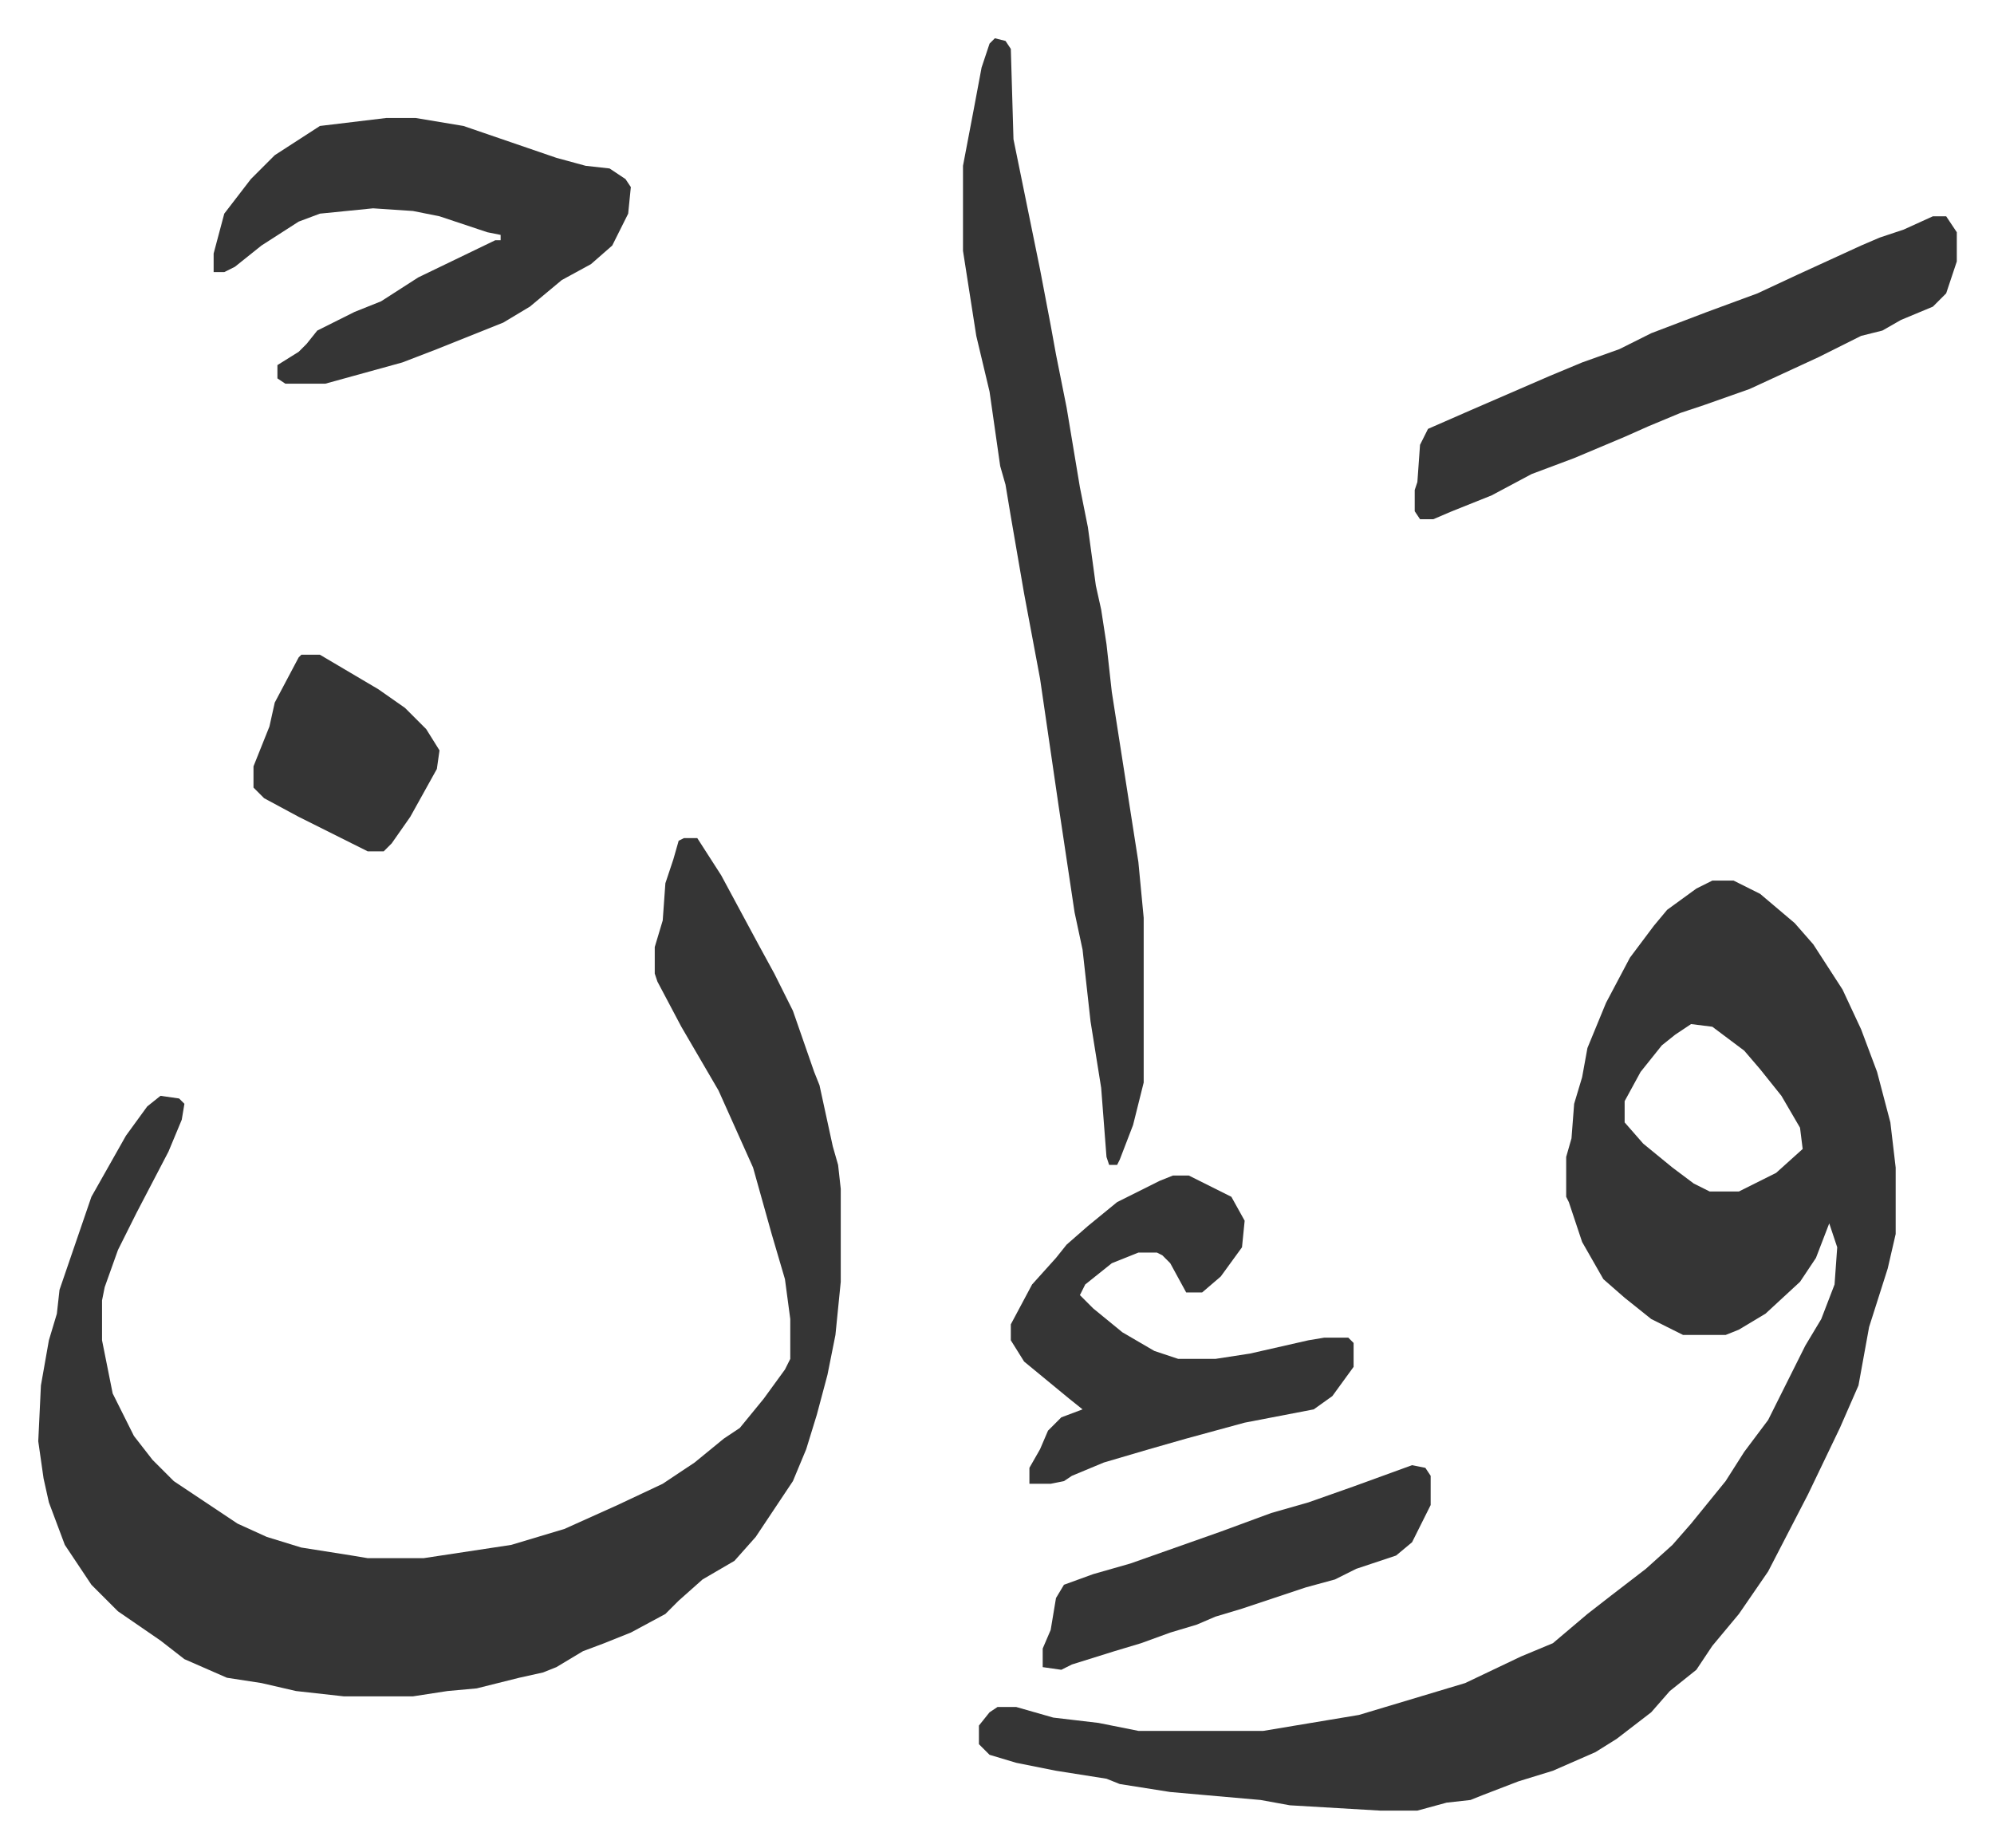
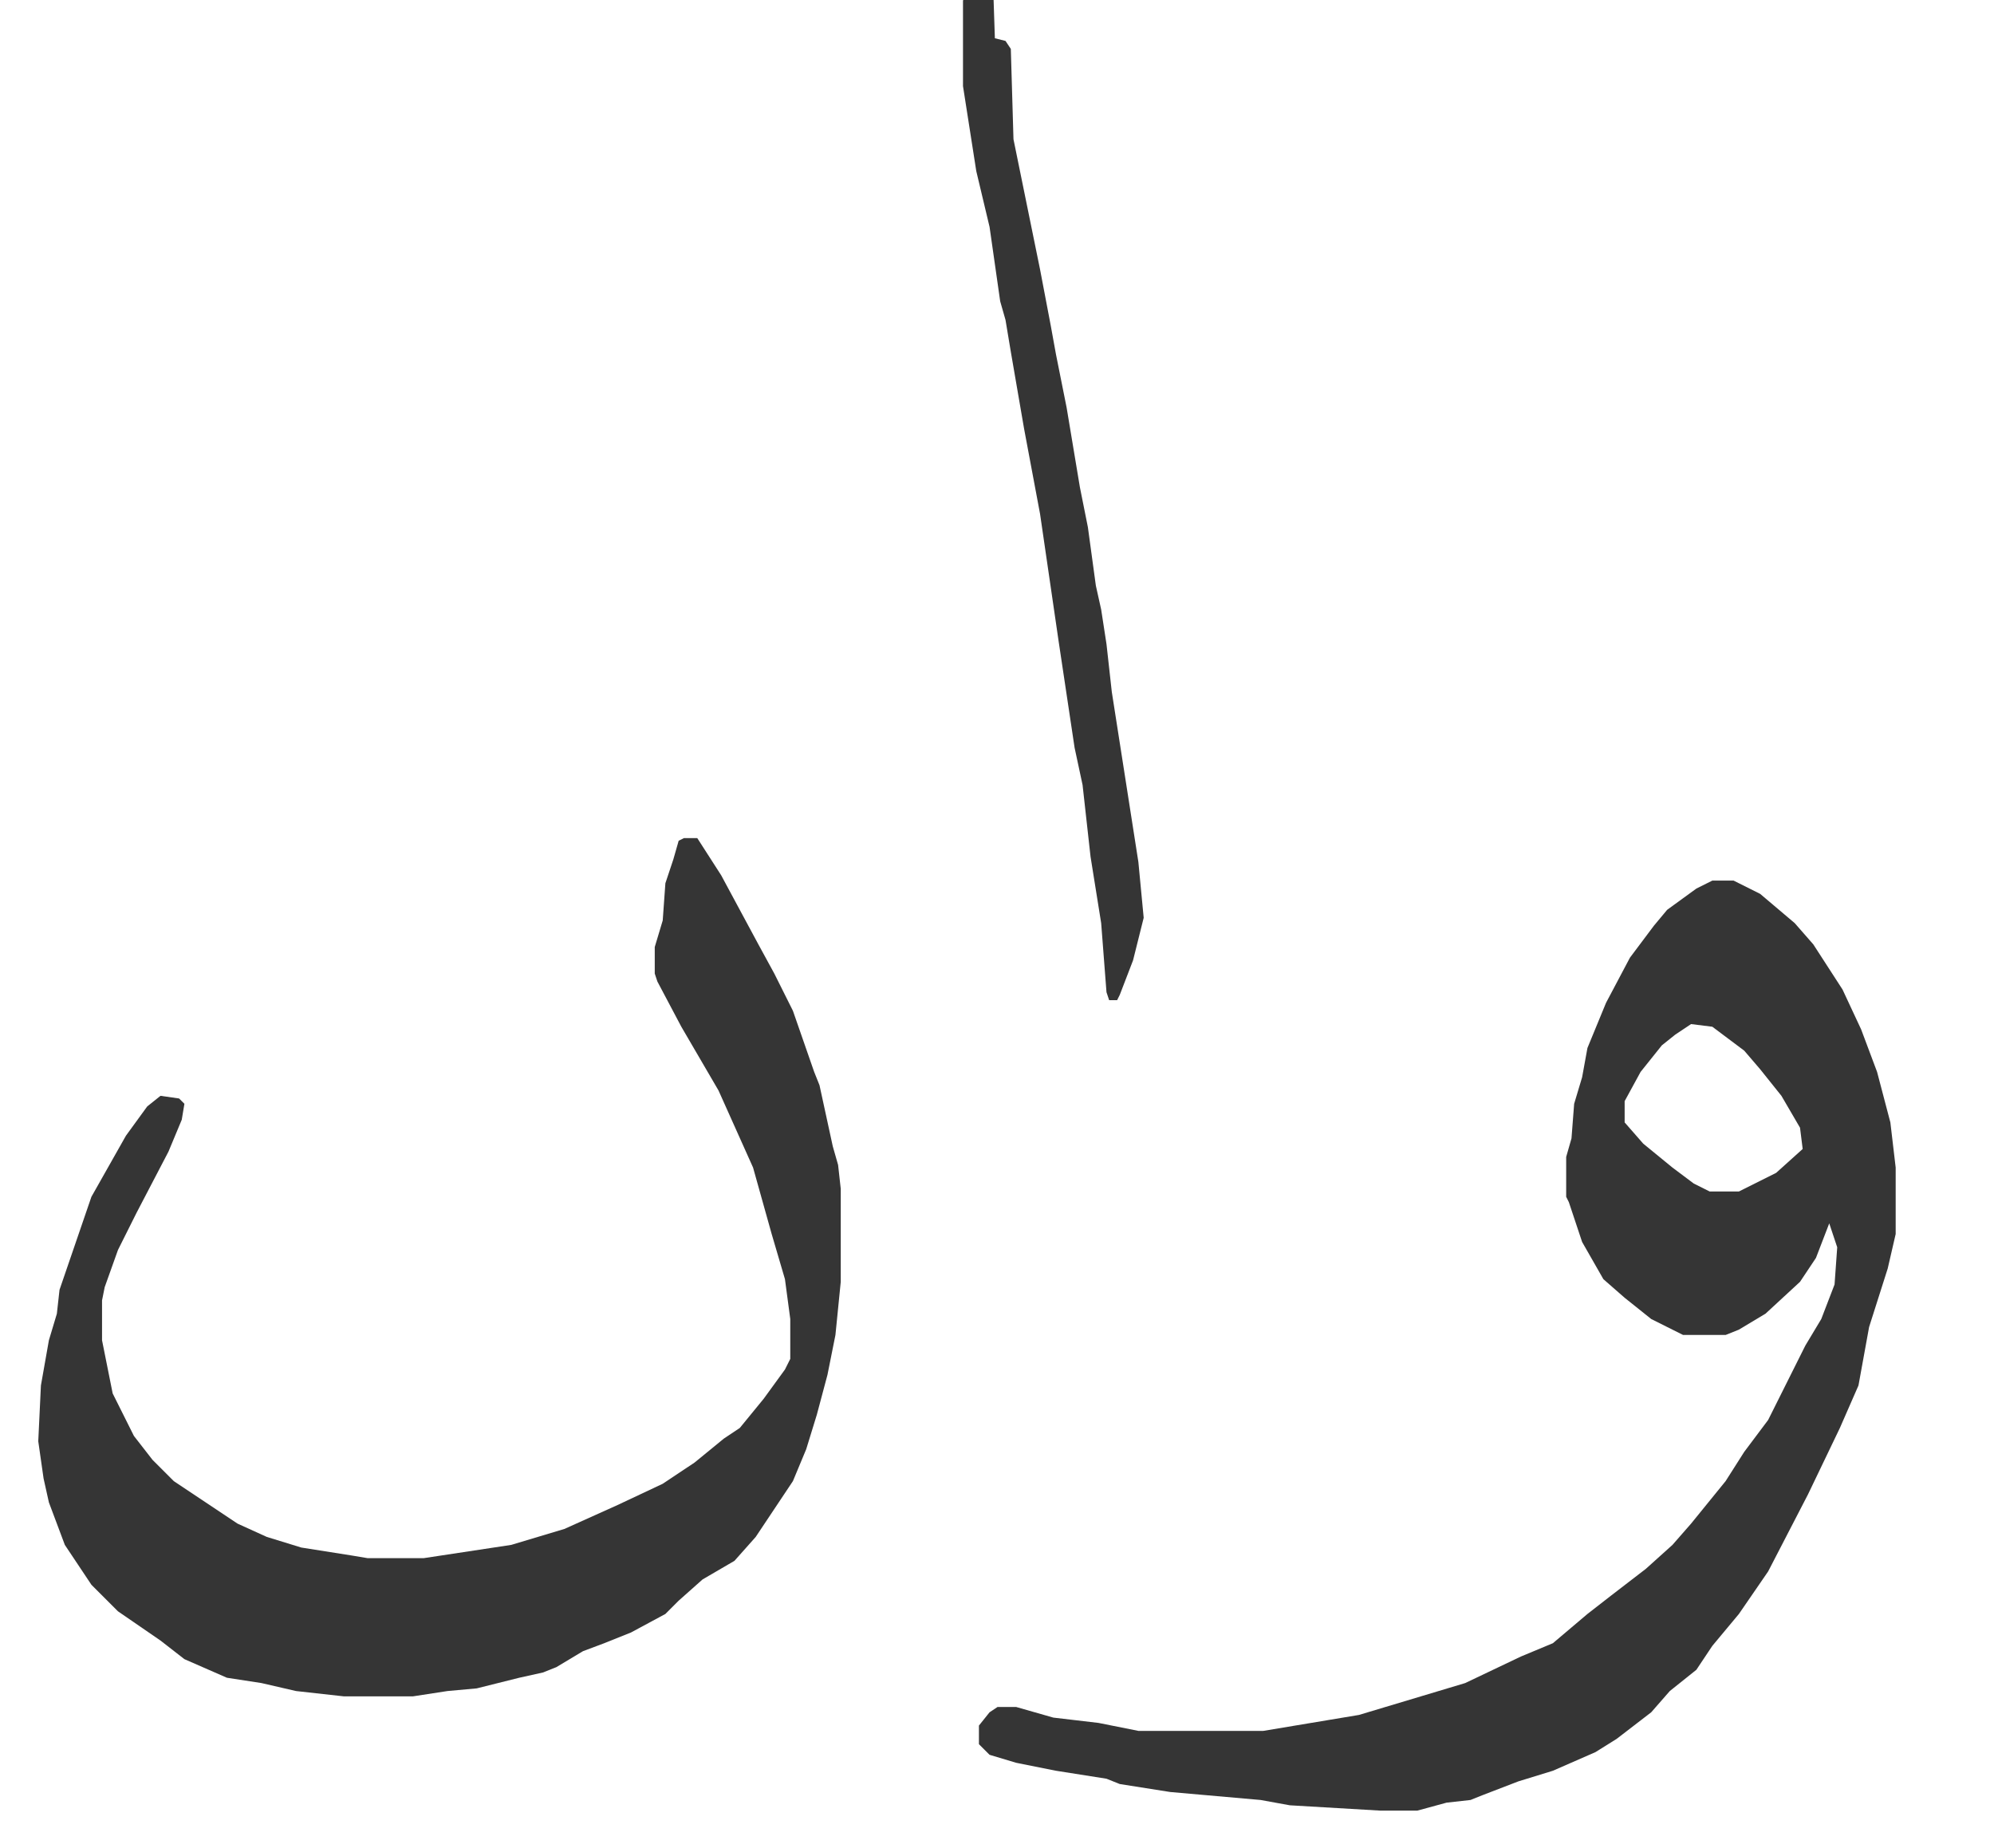
<svg xmlns="http://www.w3.org/2000/svg" viewBox="-14.4 401.6 750.4 695.4">
-   <path fill="#353535" id="rule_normal" d="M630 733h8l10 5 13 11 7 8 11 17 7 15 6 16 5 19 2 17v25l-3 13-7 22-4 22-7 16-12 25-15 29-11 16-10 12-6 9-10 8-7 8-13 10-8 5-16 7-13 4-13 5-5 2-9 1-11 3h-14l-34-2-11-2-34-3-19-3-5-2-19-3-15-3-10-3-4-4v-7l4-5 3-2h7l14 4 17 2 15 3h47l24-4 12-2 20-6 20-6 21-10 12-5 13-11 9-7 13-10 10-9 7-8 13-16 7-11 9-12 14-28 6-10 5-13 1-14-3-9-5 13-6 9-13 12-10 6-5 2h-16l-12-6-10-8-8-7-8-14-5-15-1-2v-15l2-7 1-13 3-10 2-11 7-17 9-17 9-12 5-6 11-8zm-8 54-6 4-5 4-8 10-6 11v8l7 8 11 9 8 6 6 3h11l14-7 10-9-1-8-7-12-8-10-6-7-12-9zm-379-70h5l9 14 14 26 6 11 7 14 8 23 2 5 5 23 2 7 1 9v35l-2 20-3 15-4 15-4 13-5 12-14 21-8 9-12 7-9 8-5 5-13 7-10 4-8 3-10 6-5 2-9 2-16 4-11 1-13 2h-26l-18-2-13-3-13-2-16-7-9-7-16-11-10-10-10-15-6-16-2-9-2-14 1-21 3-17 3-10 1-9 12-35 13-23 8-11 5-4 7 1 2 2-1 6-5 12-12 23-7 14-5 14-1 5v15l4 20 8 16 7 9 8 8 24 16 11 5 13 4 19 3 6 1h21l33-5 20-6 20-9 17-8 12-8 11-9 6-4 9-11 8-11 2-4v-15l-2-15-5-17-7-25-13-29-14-24-9-17-1-3v-10l3-10 1-14 3-9 2-7zm117-301 4 1 2 3 1 34 10 49 4 21 2 11 4 20 5 30 3 15 3 22 2 9 2 13 2 18 5 32 5 32 2 21v62l-4 16-5 13-1 2h-3l-1-3-2-26-4-25-3-27-3-14-6-40-7-48-6-32-5-29-2-12-2-7-4-28-5-21-5-32v-32l4-21 3-16 3-9z" />
-   <path fill="#353535" id="rule_normal" d="M131 446h11l18 3 35 12 11 3 9 1 6 4 2 3-1 10-6 12-8 7-11 6-12 10-10 6-25 10-13 5-29 8H93l-3-2v-5l8-5 3-3 4-5 14-7 10-4 14-9 29-14h2v-2l-5-1-18-6-10-2-15-1-20 2-8 3-14 9-10 8-4 2h-4v-7l4-15 10-13 9-9 17-11zm582 37h5l4 6v11l-4 12-5 5-12 5-7 4-8 2-16 8-26 12-17 6-9 3-12 5-9 4-19 8-16 6-15 8-15 6-7 3h-5l-2-3v-8l1-3 1-14 3-6 16-7 30-13 12-5 14-5 12-6 21-8 19-7 15-7 24-11 7-3 9-3zM427 844h6l16 8 5 9-1 10-8 11-7 6h-6l-6-11-3-3-2-1h-7l-10 4-10 8-2 4 5 5 11 9 12 7 9 3h14l13-2 22-5 6-1h9l2 2v9l-8 11-7 5-26 5-22 6-14 4-17 5-12 5-3 2-5 1h-8v-6l4-7 3-7 5-5 8-3-5-4-17-14-5-8v-6l8-15 9-10 4-5 8-7 11-9 16-8zm90 109 5 1 2 3v11l-7 14-6 5-15 5-8 4-11 3-24 8-10 3-7 3-10 3-11 4-10 3-16 5-4 2-7-1v-7l3-7 2-12 3-5 11-4 14-4 17-6 17-6 19-7 14-4 17-6zM99 648h7l22 13 10 7 8 8 5 8-1 7-10 18-7 10-3 3h-6l-10-5-16-8-13-7-4-4v-8l6-15 2-9 9-17z" />
+   <path fill="#353535" id="rule_normal" d="M630 733h8l10 5 13 11 7 8 11 17 7 15 6 16 5 19 2 17v25l-3 13-7 22-4 22-7 16-12 25-15 29-11 16-10 12-6 9-10 8-7 8-13 10-8 5-16 7-13 4-13 5-5 2-9 1-11 3h-14l-34-2-11-2-34-3-19-3-5-2-19-3-15-3-10-3-4-4v-7l4-5 3-2h7l14 4 17 2 15 3h47l24-4 12-2 20-6 20-6 21-10 12-5 13-11 9-7 13-10 10-9 7-8 13-16 7-11 9-12 14-28 6-10 5-13 1-14-3-9-5 13-6 9-13 12-10 6-5 2h-16l-12-6-10-8-8-7-8-14-5-15-1-2v-15l2-7 1-13 3-10 2-11 7-17 9-17 9-12 5-6 11-8zm-8 54-6 4-5 4-8 10-6 11v8l7 8 11 9 8 6 6 3h11l14-7 10-9-1-8-7-12-8-10-6-7-12-9zm-379-70h5l9 14 14 26 6 11 7 14 8 23 2 5 5 23 2 7 1 9v35l-2 20-3 15-4 15-4 13-5 12-14 21-8 9-12 7-9 8-5 5-13 7-10 4-8 3-10 6-5 2-9 2-16 4-11 1-13 2h-26l-18-2-13-3-13-2-16-7-9-7-16-11-10-10-10-15-6-16-2-9-2-14 1-21 3-17 3-10 1-9 12-35 13-23 8-11 5-4 7 1 2 2-1 6-5 12-12 23-7 14-5 14-1 5v15l4 20 8 16 7 9 8 8 24 16 11 5 13 4 19 3 6 1h21l33-5 20-6 20-9 17-8 12-8 11-9 6-4 9-11 8-11 2-4v-15l-2-15-5-17-7-25-13-29-14-24-9-17-1-3v-10l3-10 1-14 3-9 2-7zm117-301 4 1 2 3 1 34 10 49 4 21 2 11 4 20 5 30 3 15 3 22 2 9 2 13 2 18 5 32 5 32 2 21l-4 16-5 13-1 2h-3l-1-3-2-26-4-25-3-27-3-14-6-40-7-48-6-32-5-29-2-12-2-7-4-28-5-21-5-32v-32l4-21 3-16 3-9z" />
</svg>